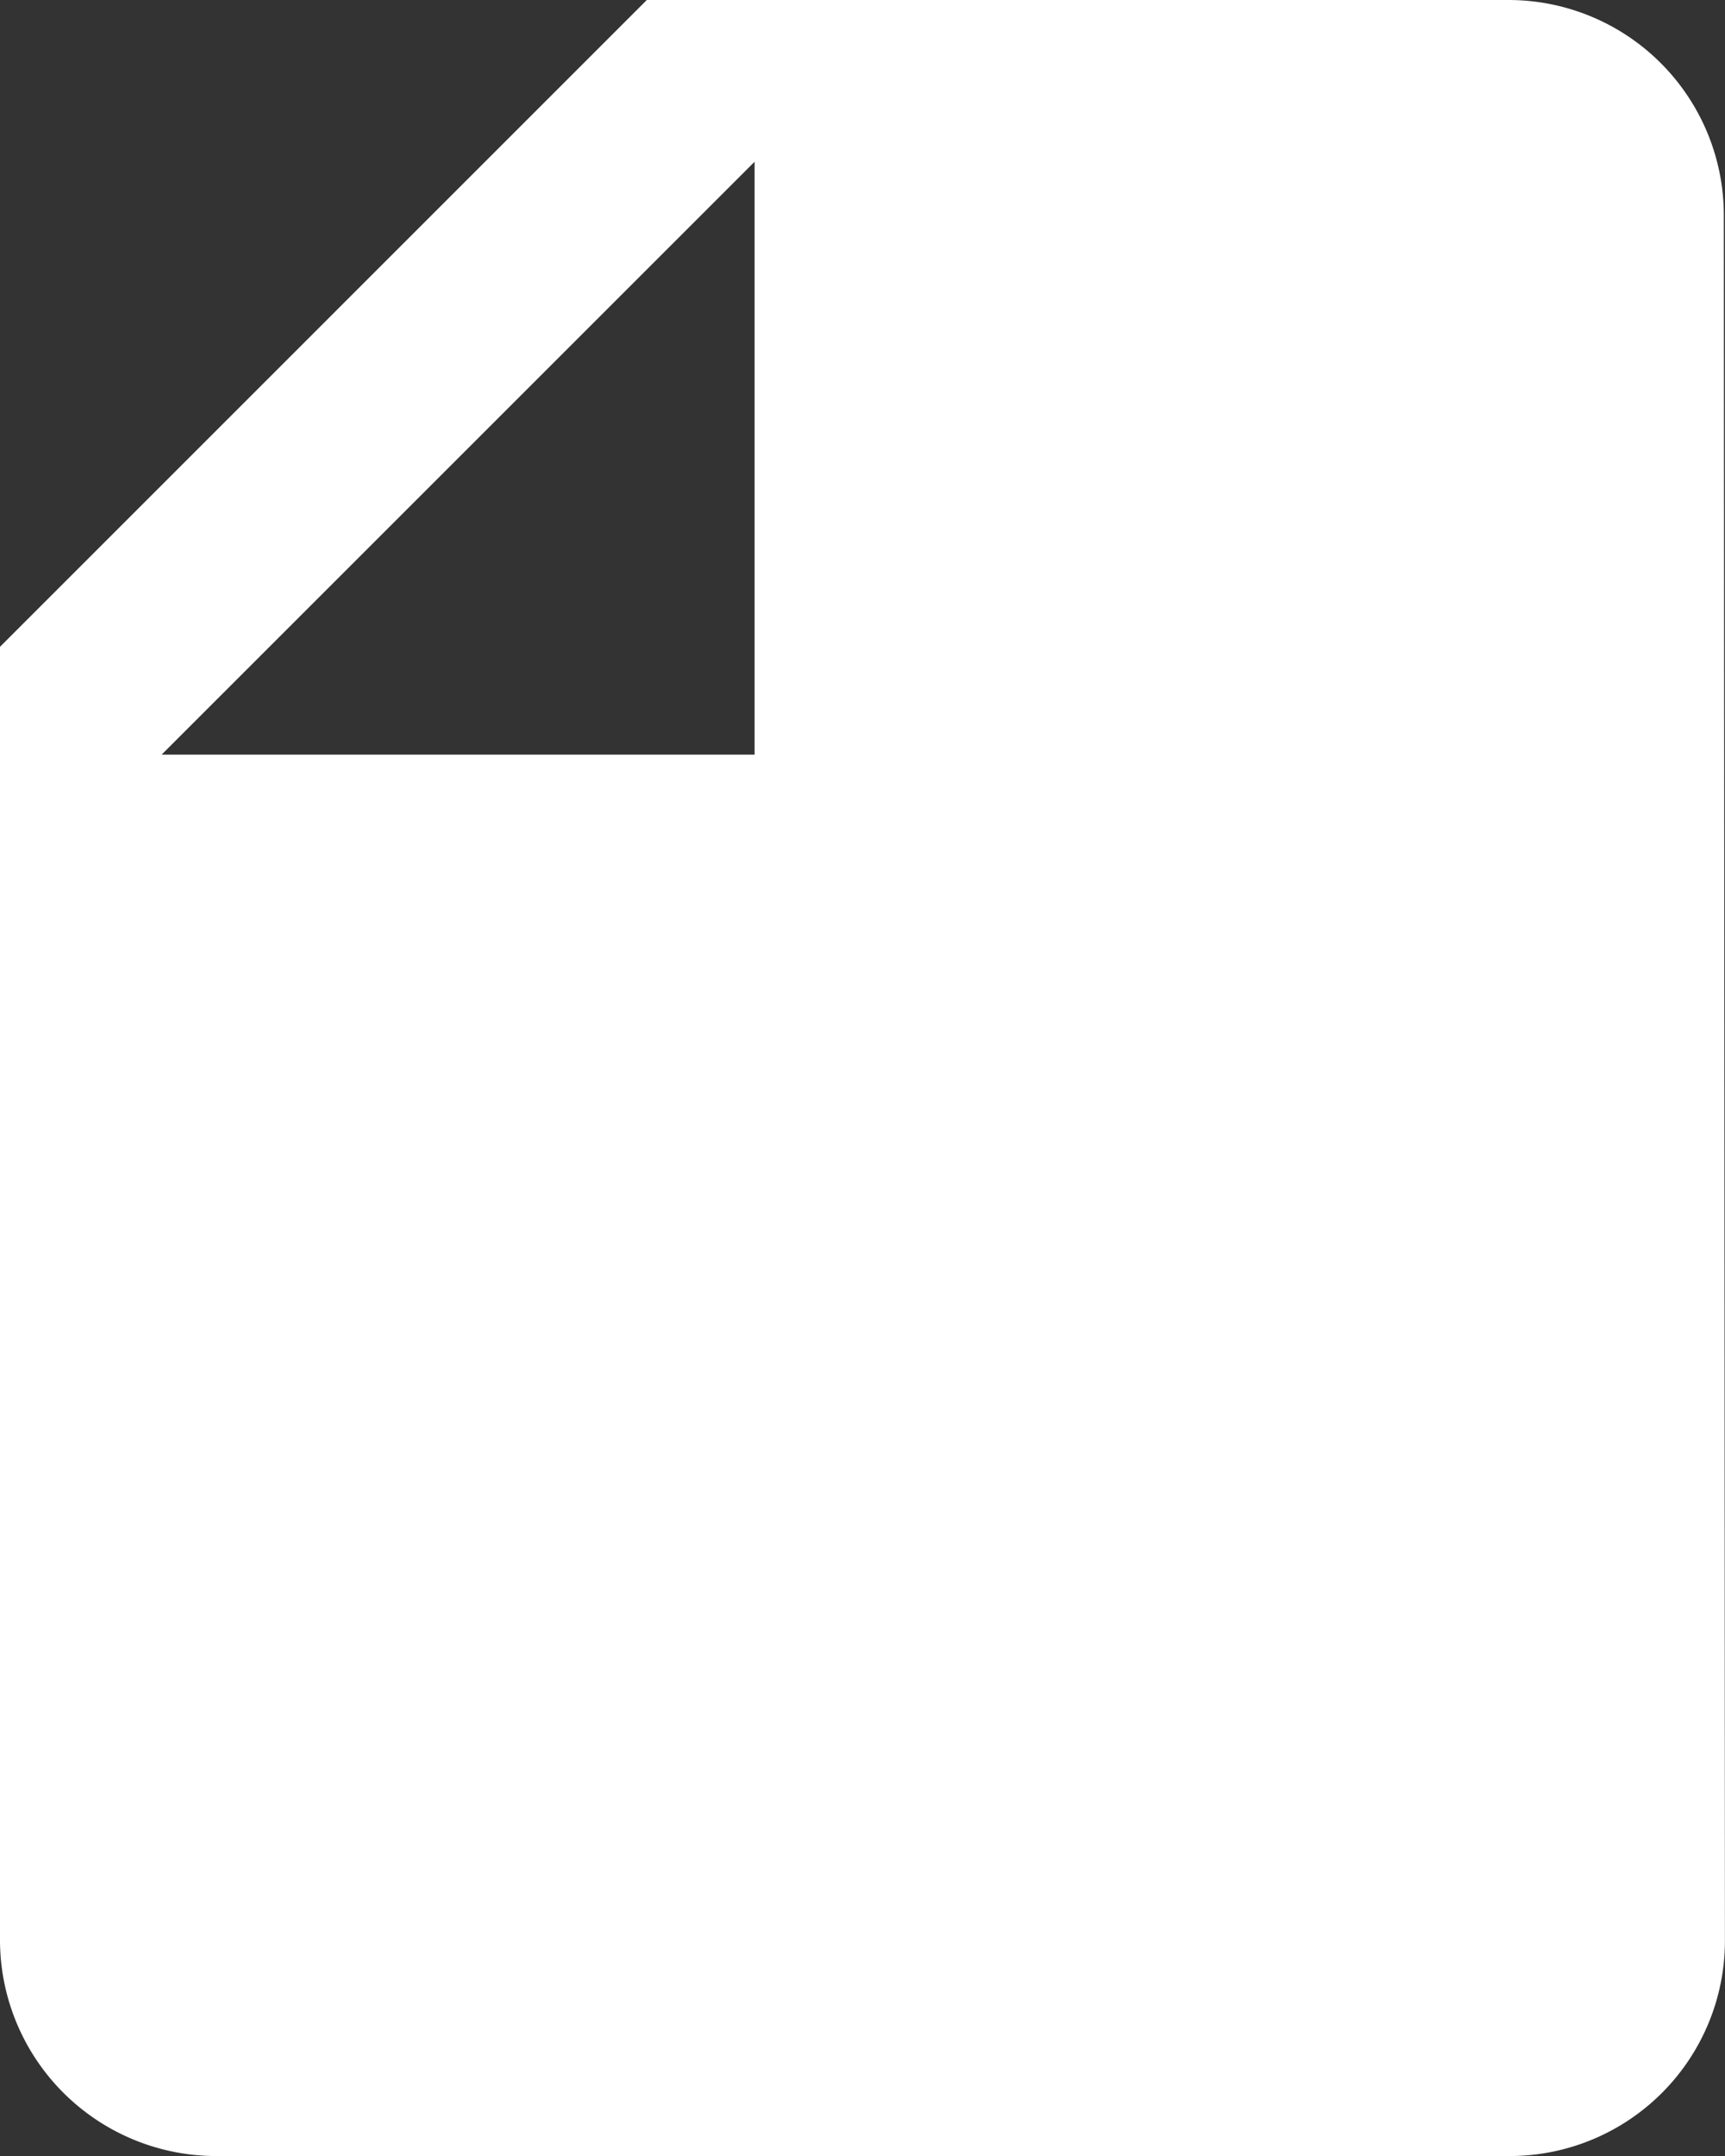
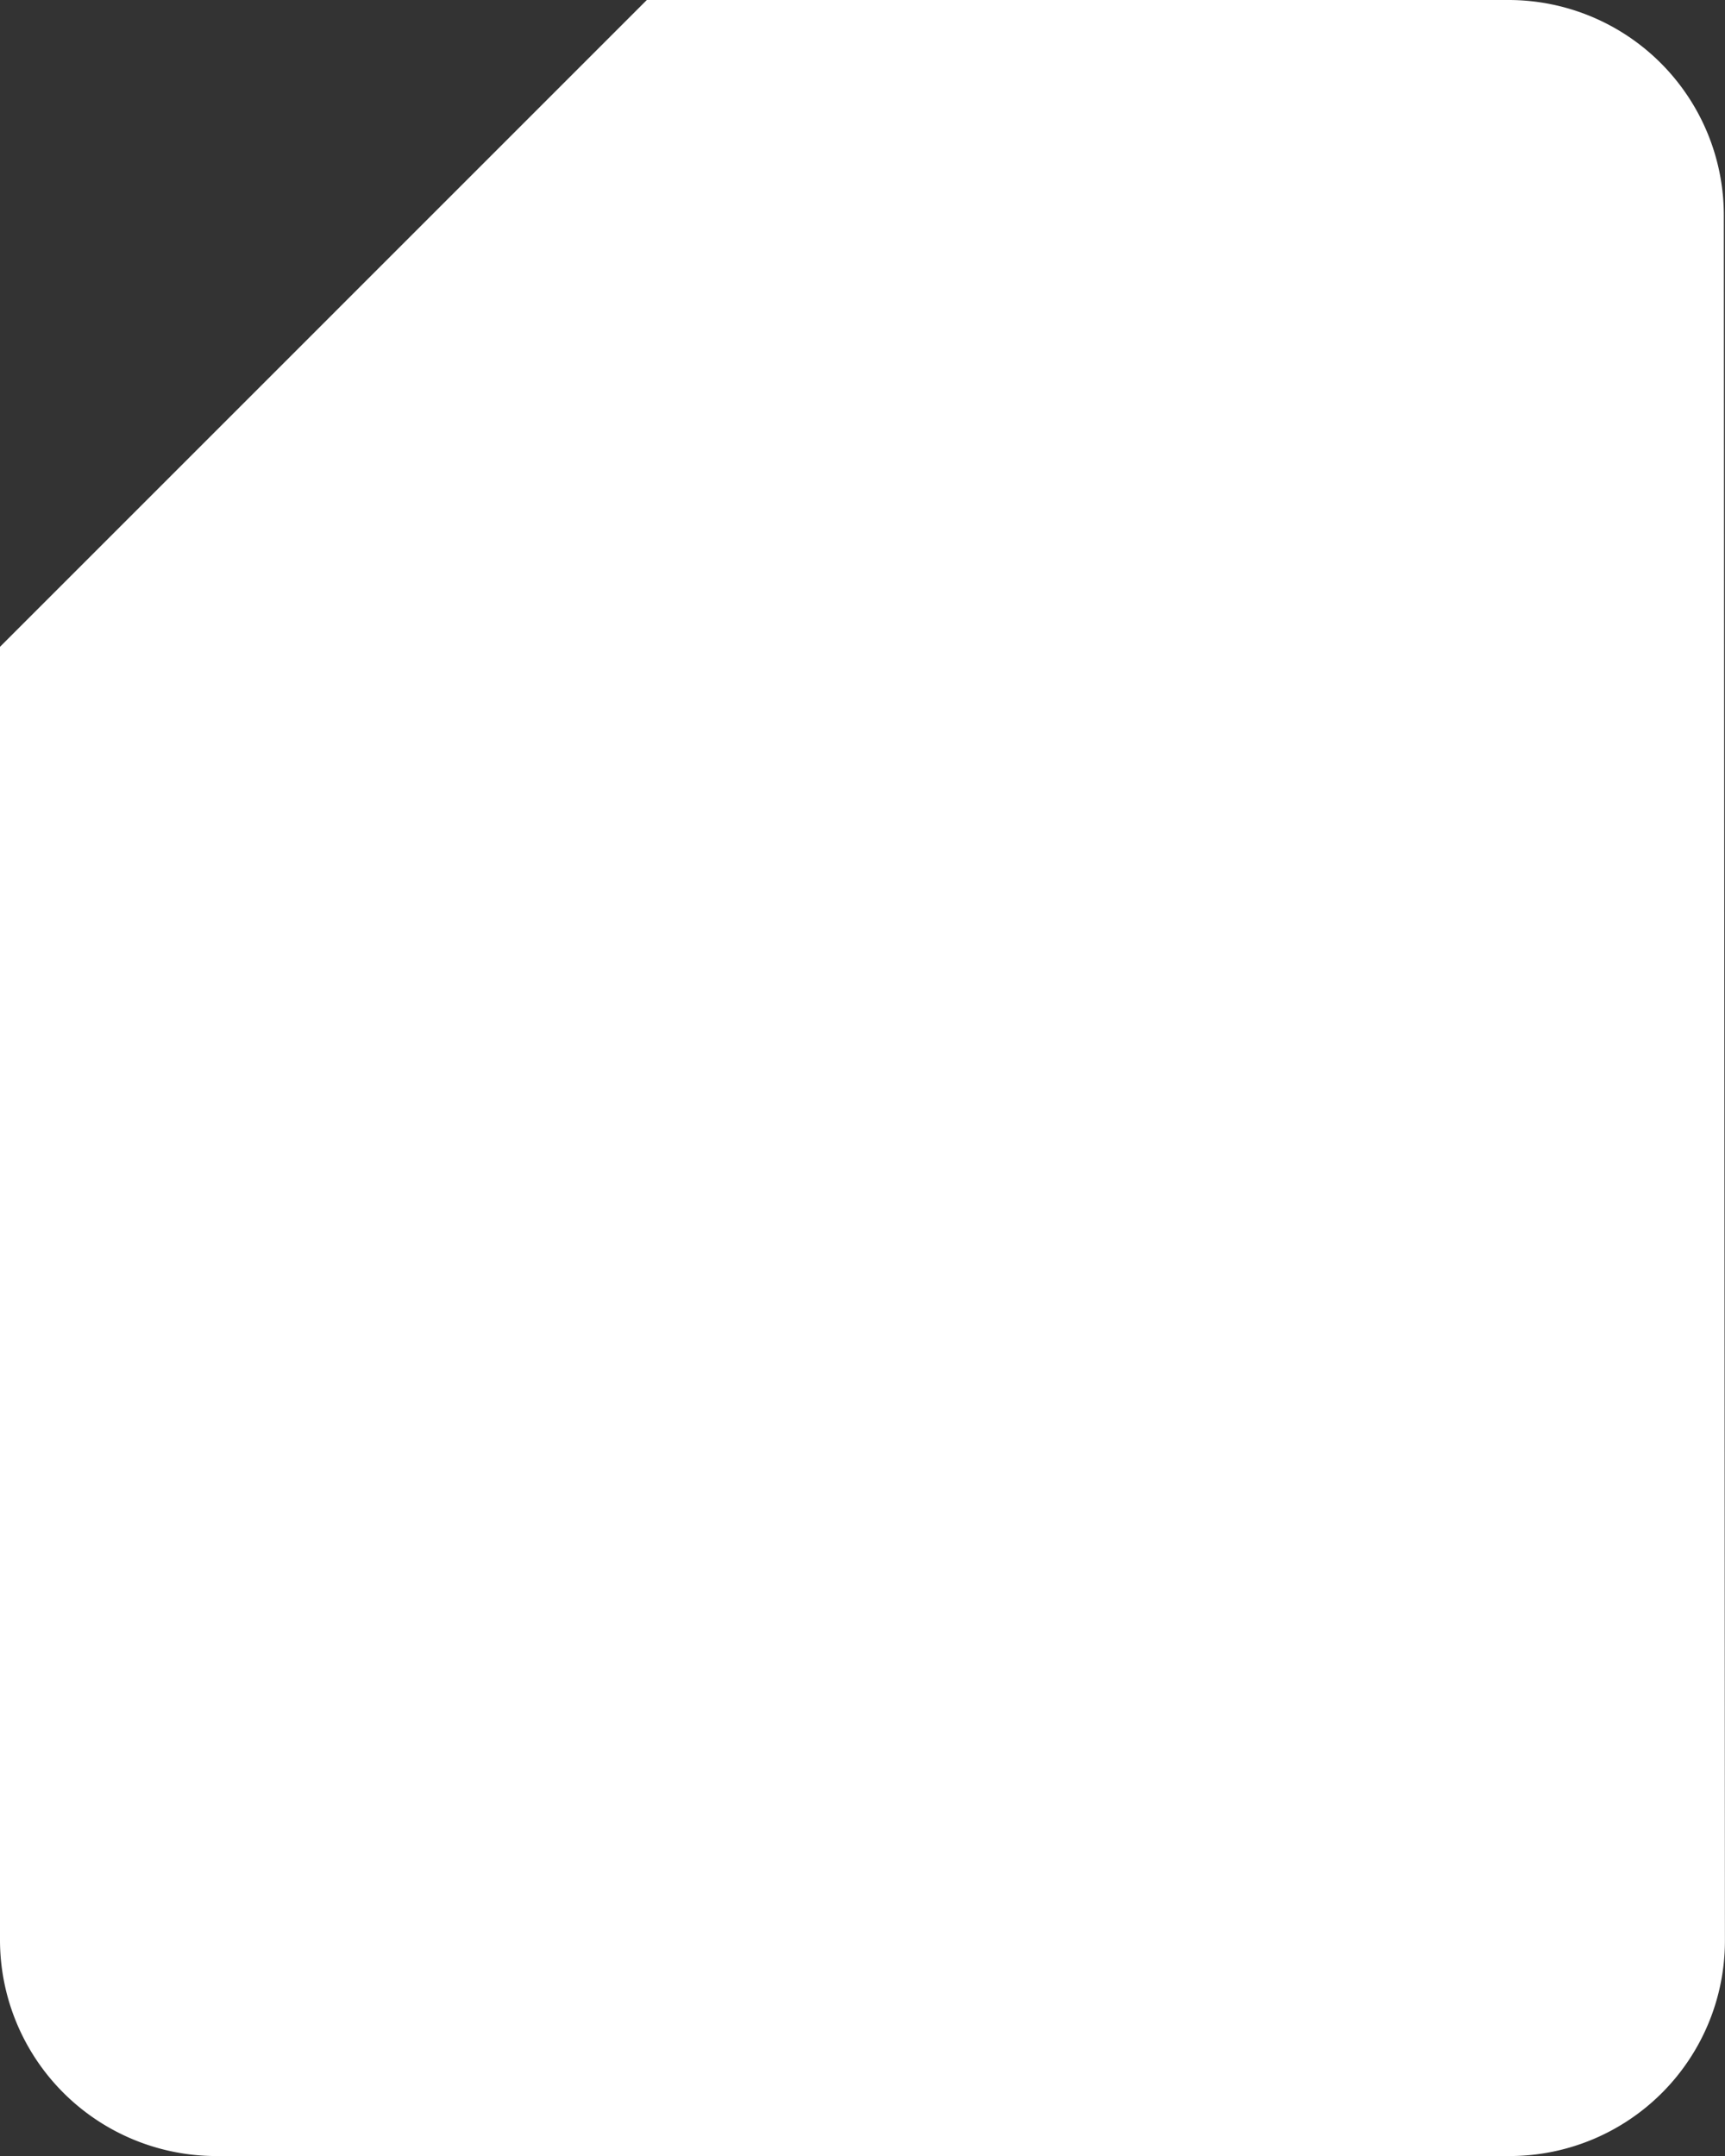
<svg xmlns="http://www.w3.org/2000/svg" width="22.042" height="27.553" viewBox="0 0 22.042 27.553">
  <rect x="0" y="0" width="22.042" height="27.553" fill="#333333" stroke="none" />
-   <path id="icon_coleccion" d="M1604.865,908.62l-8.265,8.266v16.532a2.763,2.763,0,0,0,2.755,2.755H1615.9a2.751,2.751,0,0,0,2.741-2.755l-.014-22.043a2.752,2.752,0,0,0-2.741-2.755Zm-6.2,9.644,7.577-7.577v7.577Z" transform="translate(-1596.6 -908.62)" fill="#fff" />
+   <path id="icon_coleccion" d="M1604.865,908.62l-8.265,8.266v16.532a2.763,2.763,0,0,0,2.755,2.755H1615.9a2.751,2.751,0,0,0,2.741-2.755l-.014-22.043a2.752,2.752,0,0,0-2.741-2.755Zm-6.2,9.644,7.577-7.577Z" transform="translate(-1596.6 -908.62)" fill="#fff" />
</svg>